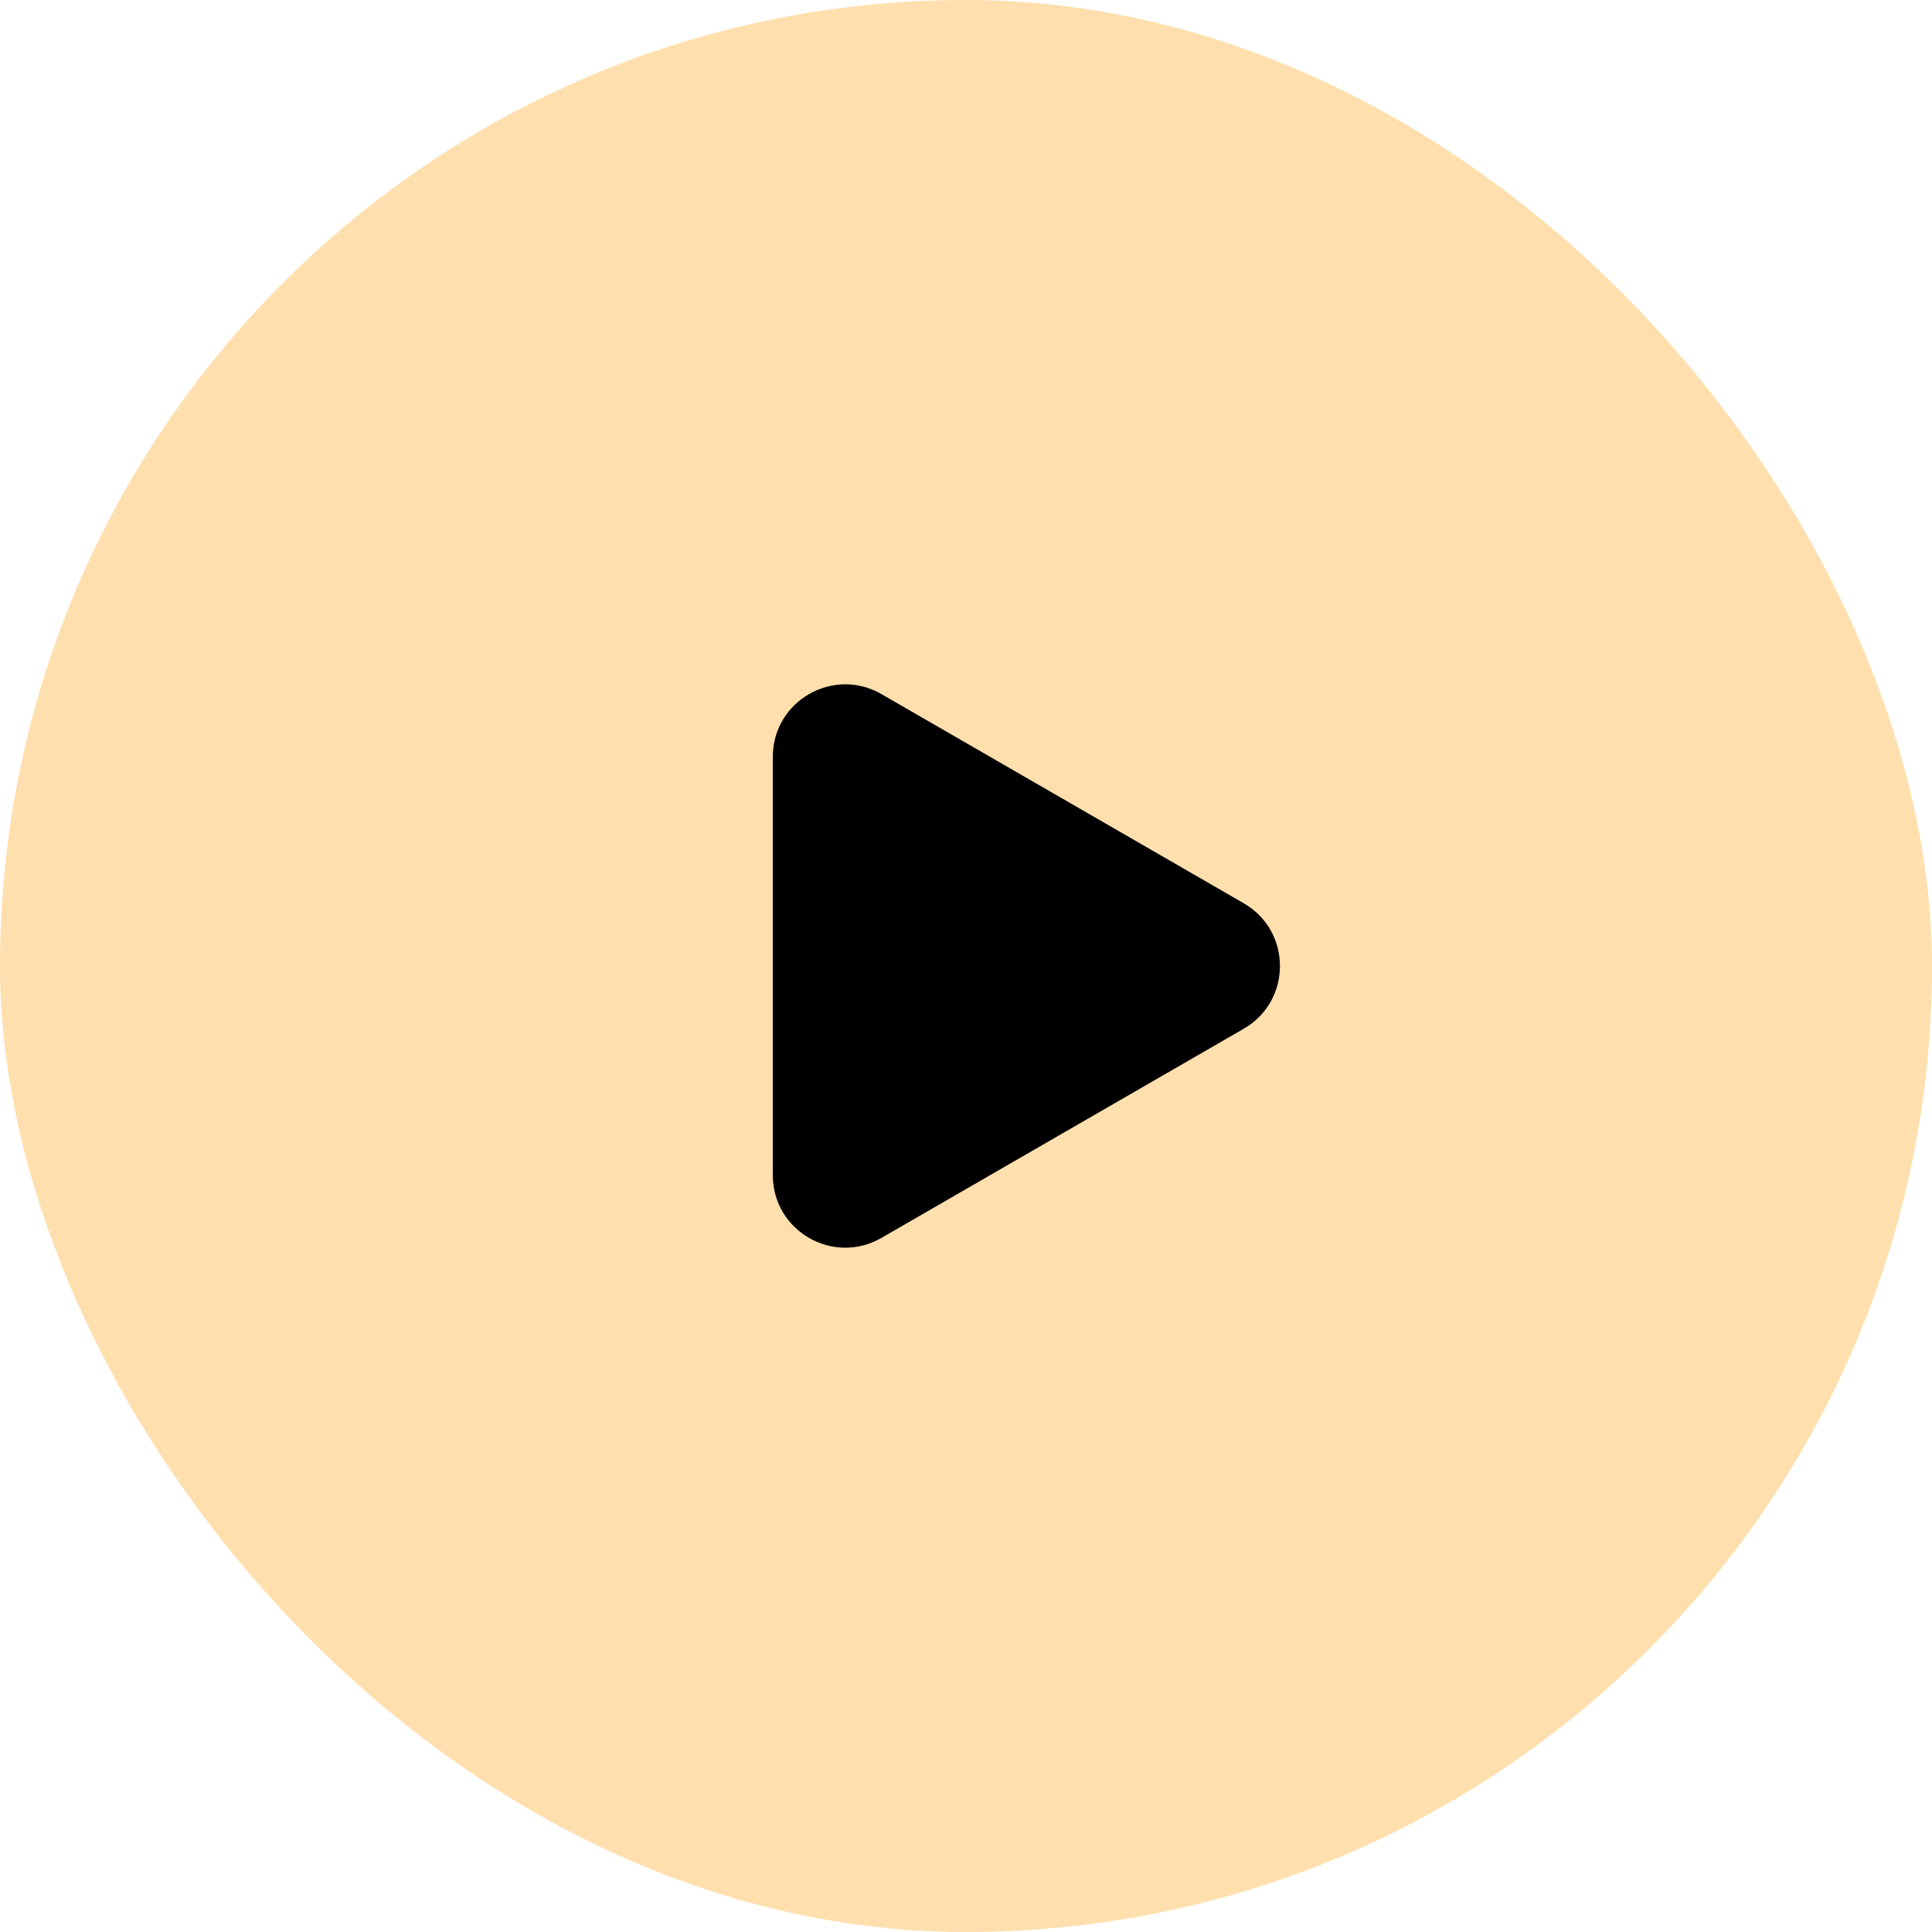
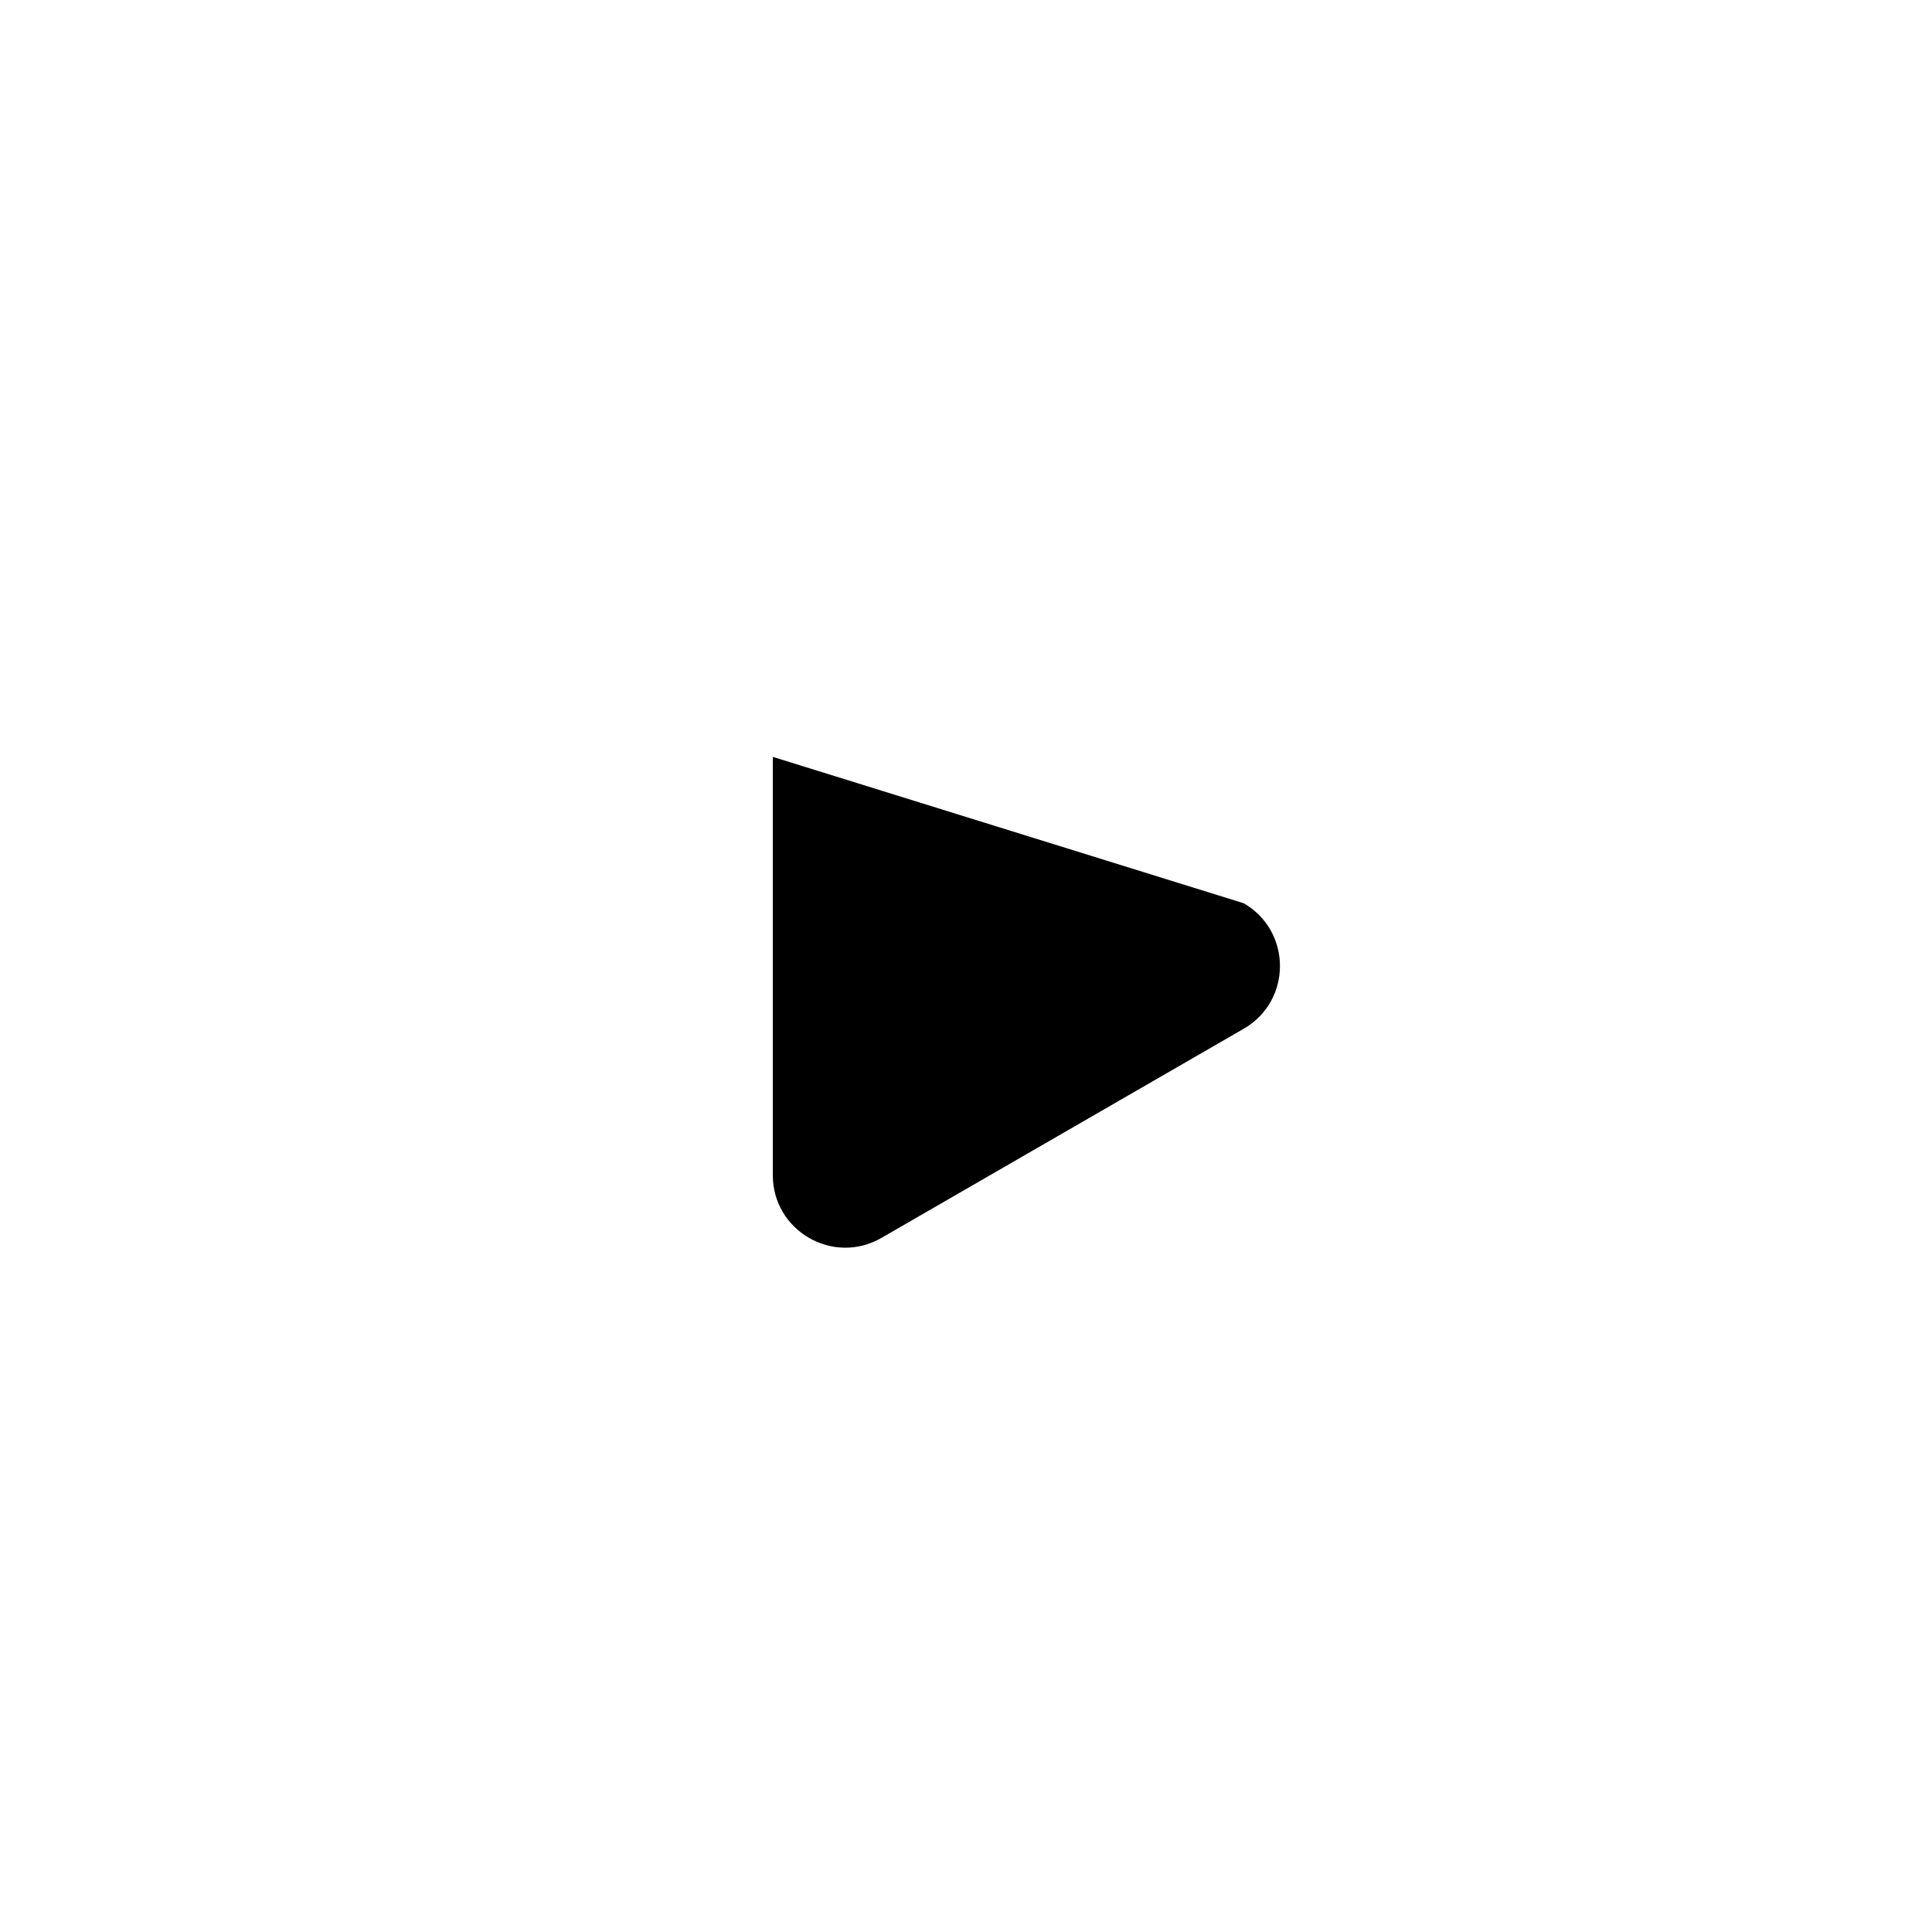
<svg xmlns="http://www.w3.org/2000/svg" width="80" height="80" viewBox="0 0 80 80" fill="none">
-   <rect width="80" height="80" rx="40" fill="#FFDFAD" />
-   <path d="M51.5 37.402C53.5 38.557 53.5 41.443 51.5 42.598L36.5 51.258C34.5 52.413 32 50.97 32 48.66L32 31.34C32 29.03 34.5 27.587 36.5 28.742L51.5 37.402Z" fill="black" />
+   <path d="M51.5 37.402C53.5 38.557 53.5 41.443 51.5 42.598L36.5 51.258C34.5 52.413 32 50.97 32 48.66L32 31.34L51.5 37.402Z" fill="black" />
</svg>